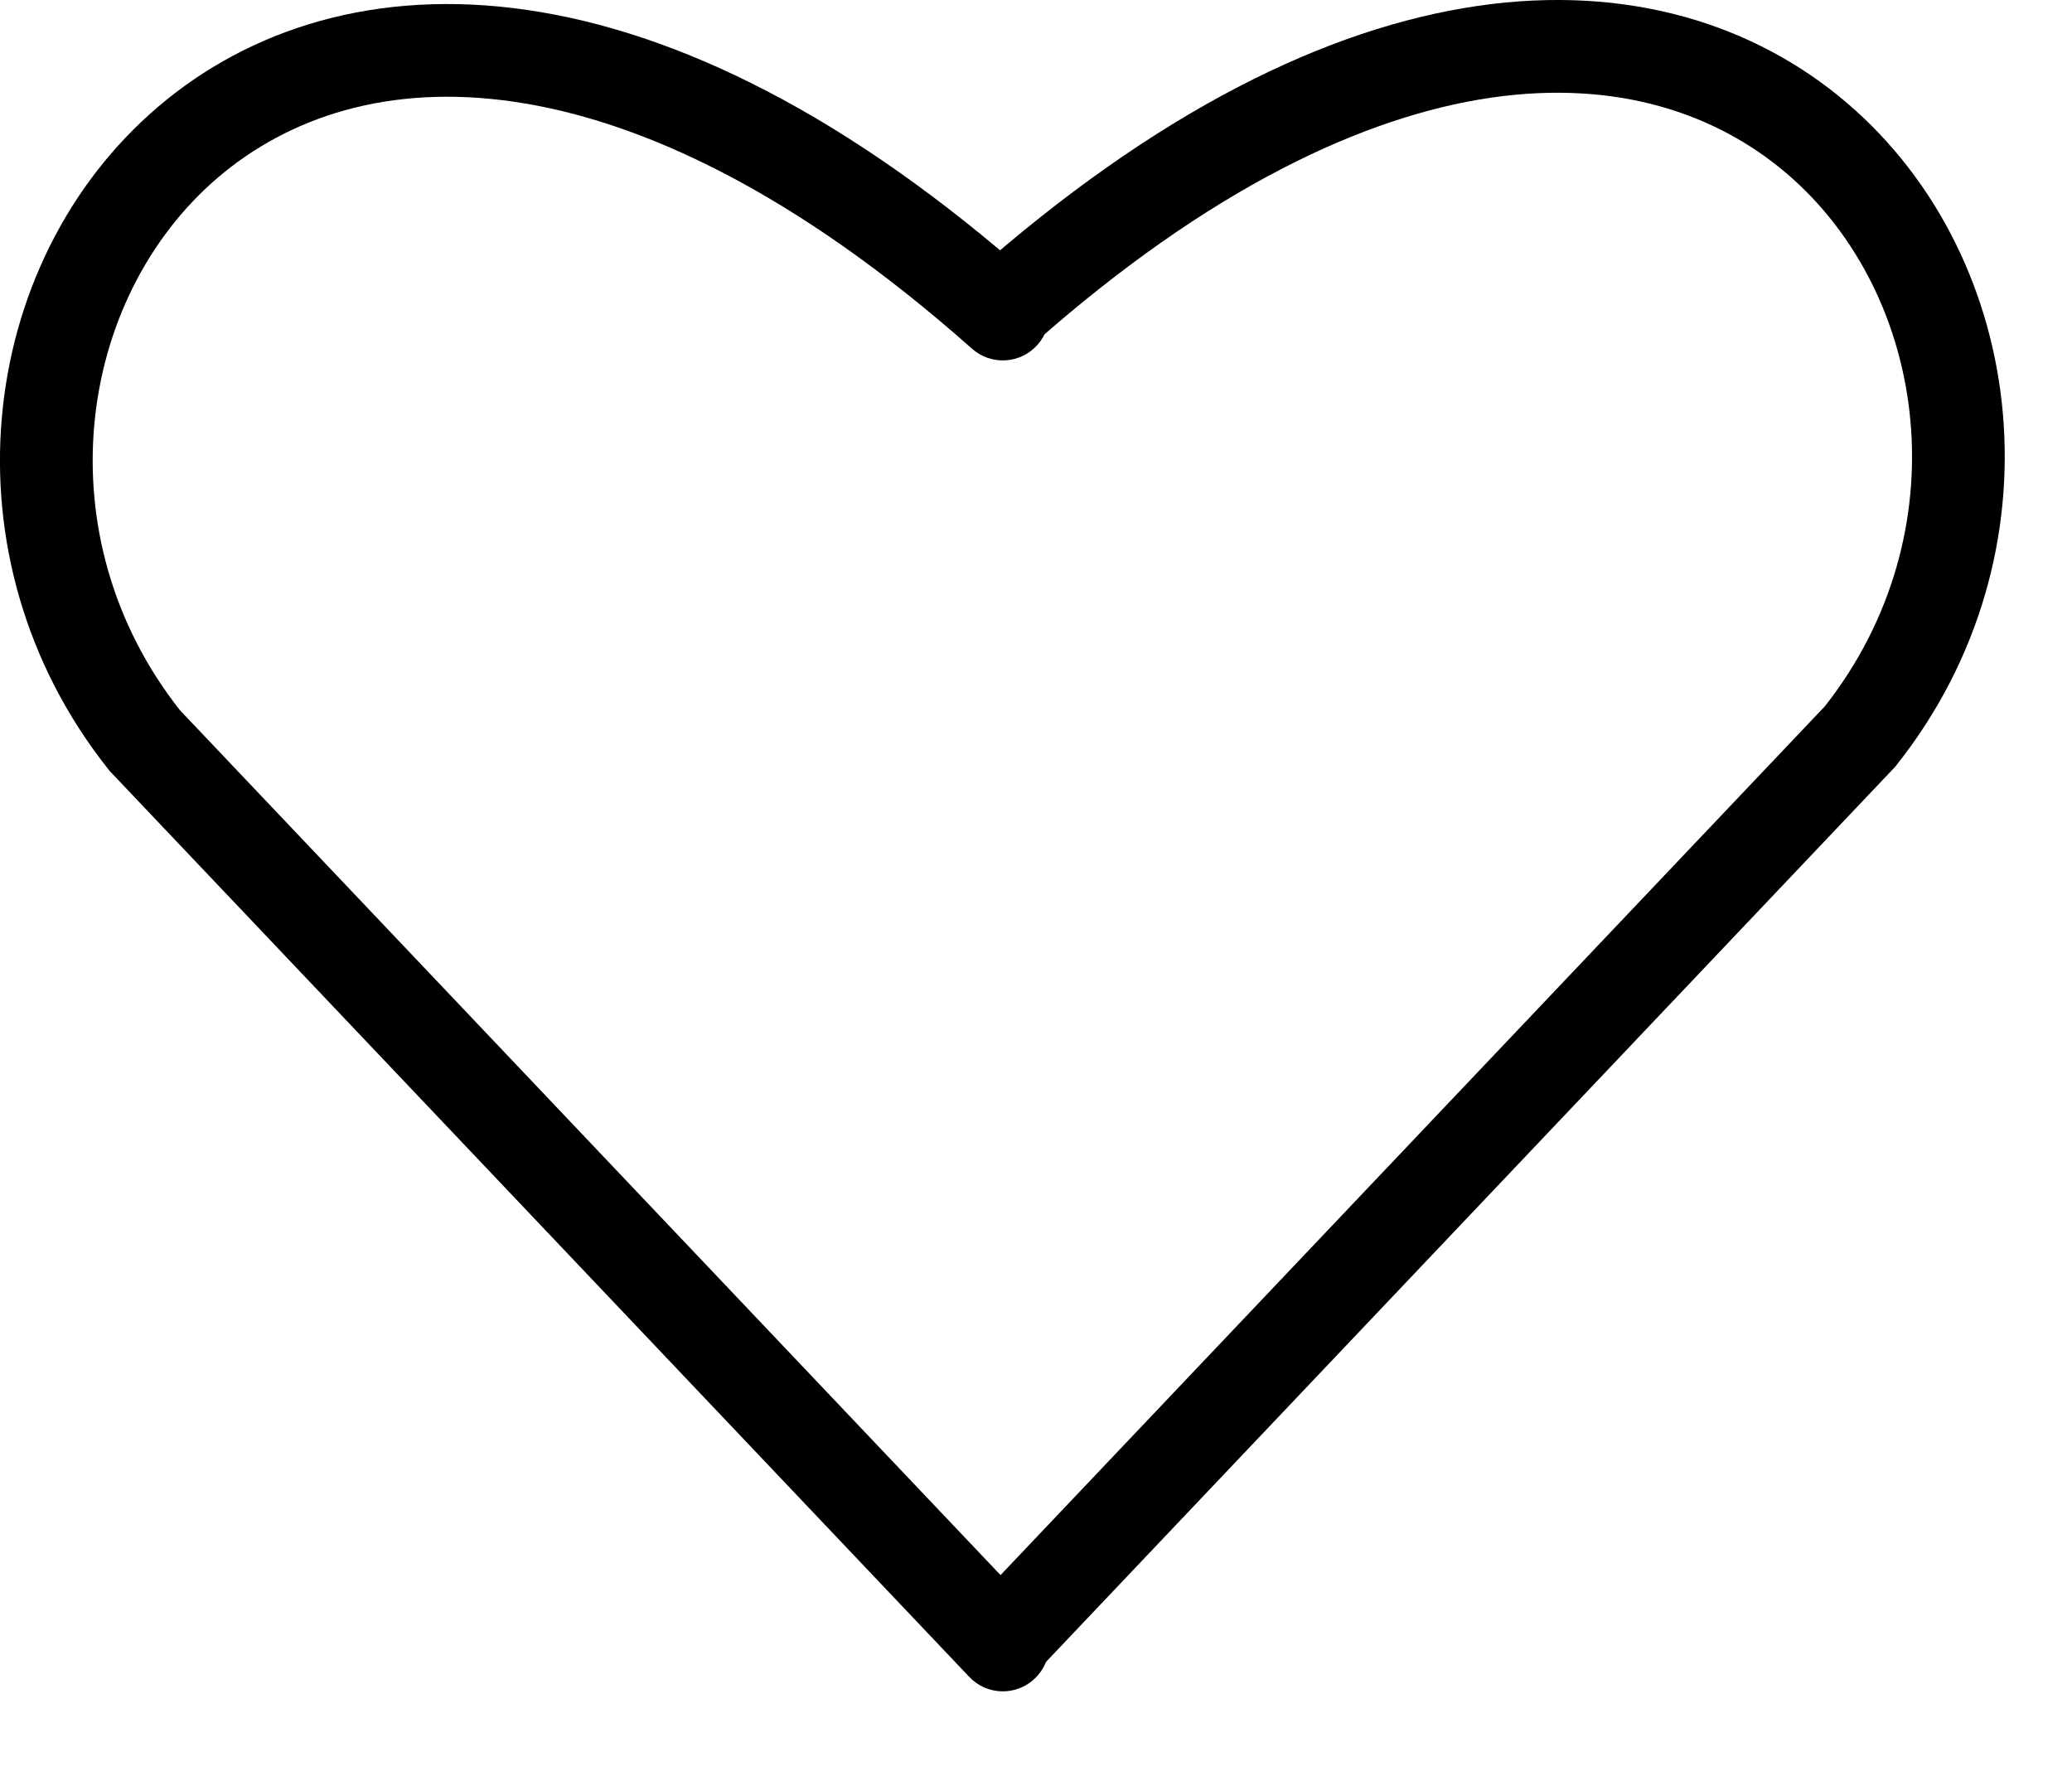
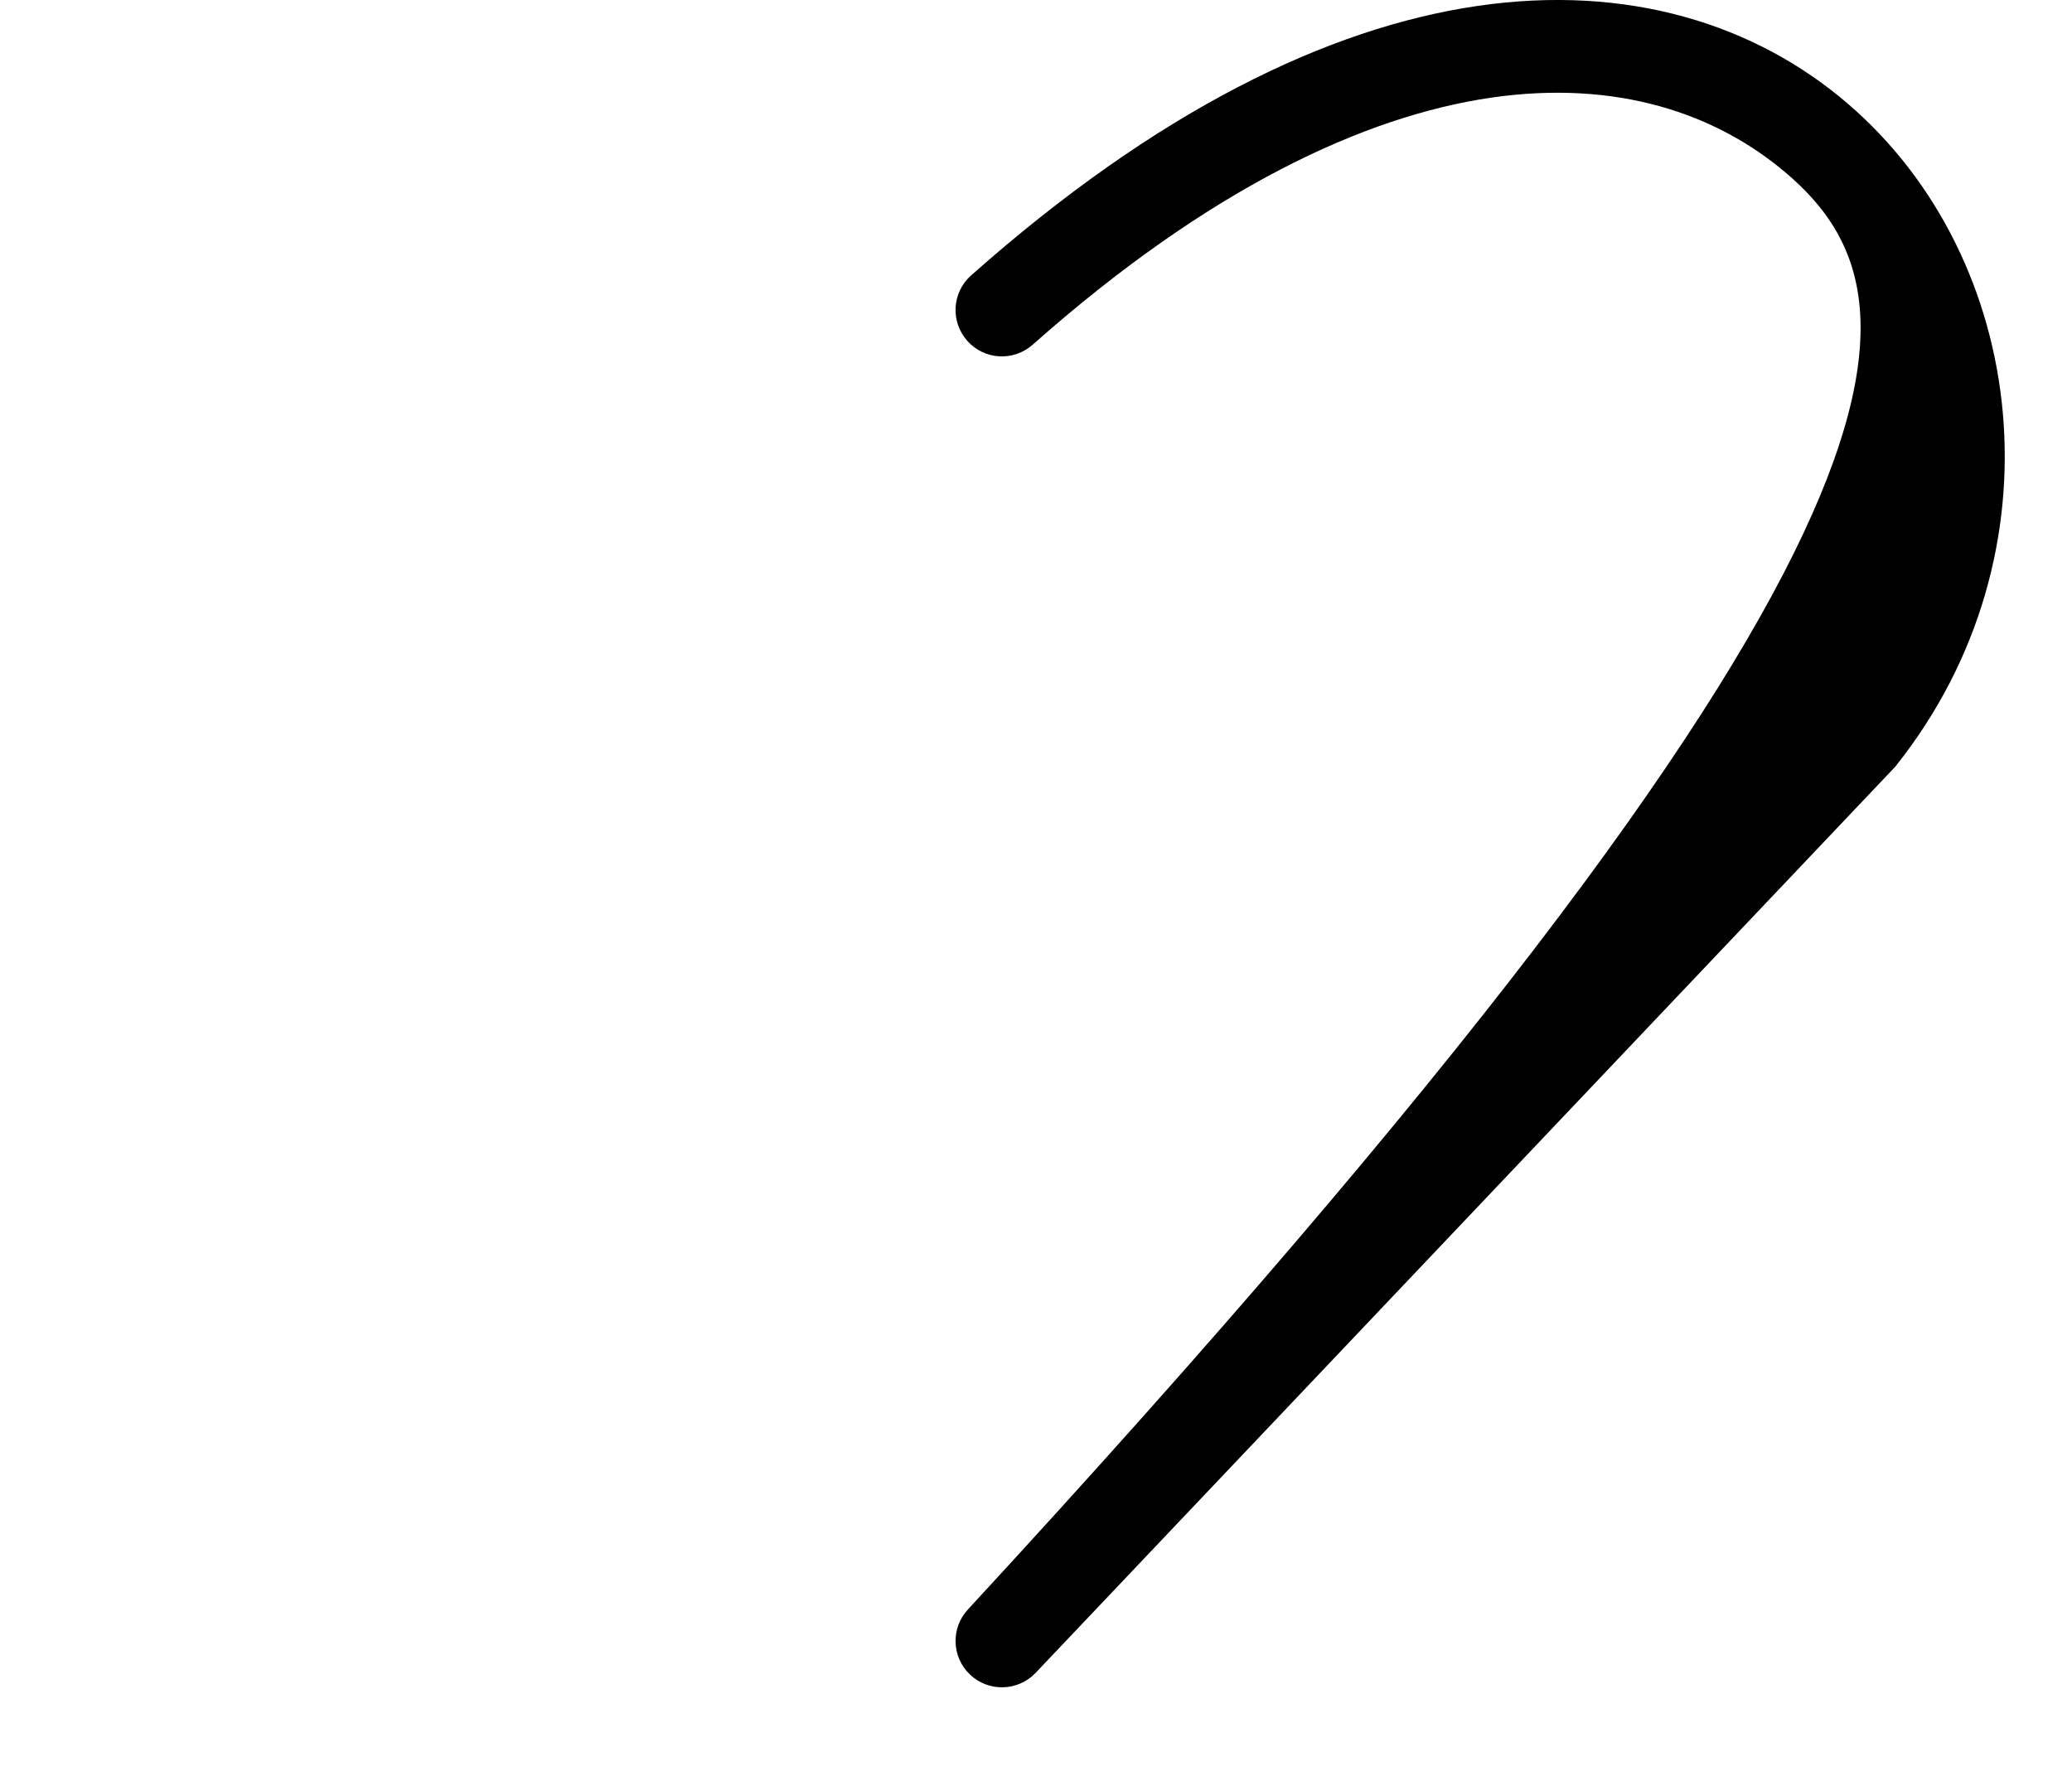
<svg xmlns="http://www.w3.org/2000/svg" width="21" height="18" viewBox="0 0 21 18" fill="none">
-   <path fill-rule="evenodd" clip-rule="evenodd" d="M18.721 1.045C20.563 2.62 20.922 5.616 19.218 7.759L19.205 7.775L10.496 16.956C10.317 17.144 10.019 17.152 9.831 16.973C9.643 16.795 9.635 16.497 9.814 16.309L18.495 7.159C19.878 5.402 19.553 2.994 18.11 1.76C17.396 1.149 16.385 0.805 15.111 0.99C13.827 1.178 12.255 1.908 10.466 3.494C10.272 3.666 9.975 3.649 9.803 3.454C9.631 3.26 9.648 2.963 9.843 2.791C11.721 1.125 13.456 0.282 14.975 0.06C16.503 -0.163 17.79 0.249 18.721 1.045Z" fill="black" />
-   <path fill-rule="evenodd" clip-rule="evenodd" d="M1.598 1.086C-0.245 2.661 -0.604 5.656 1.1 7.8L1.113 7.816L9.823 16.996C10.001 17.185 10.299 17.193 10.487 17.014C10.676 16.835 10.683 16.538 10.505 16.349L1.824 7.199C0.44 5.443 0.765 3.034 2.208 1.8C2.923 1.19 3.933 0.845 5.208 1.031C6.492 1.218 8.064 1.948 9.852 3.535C10.046 3.707 10.343 3.689 10.515 3.495C10.688 3.301 10.67 3.004 10.476 2.831C8.597 1.165 6.862 0.322 5.343 0.101C3.815 -0.122 2.529 0.29 1.598 1.086Z" fill="black" />
+   <path fill-rule="evenodd" clip-rule="evenodd" d="M18.721 1.045C20.563 2.62 20.922 5.616 19.218 7.759L19.205 7.775L10.496 16.956C10.317 17.144 10.019 17.152 9.831 16.973C9.643 16.795 9.635 16.497 9.814 16.309C19.878 5.402 19.553 2.994 18.11 1.76C17.396 1.149 16.385 0.805 15.111 0.99C13.827 1.178 12.255 1.908 10.466 3.494C10.272 3.666 9.975 3.649 9.803 3.454C9.631 3.26 9.648 2.963 9.843 2.791C11.721 1.125 13.456 0.282 14.975 0.06C16.503 -0.163 17.79 0.249 18.721 1.045Z" fill="black" />
</svg>